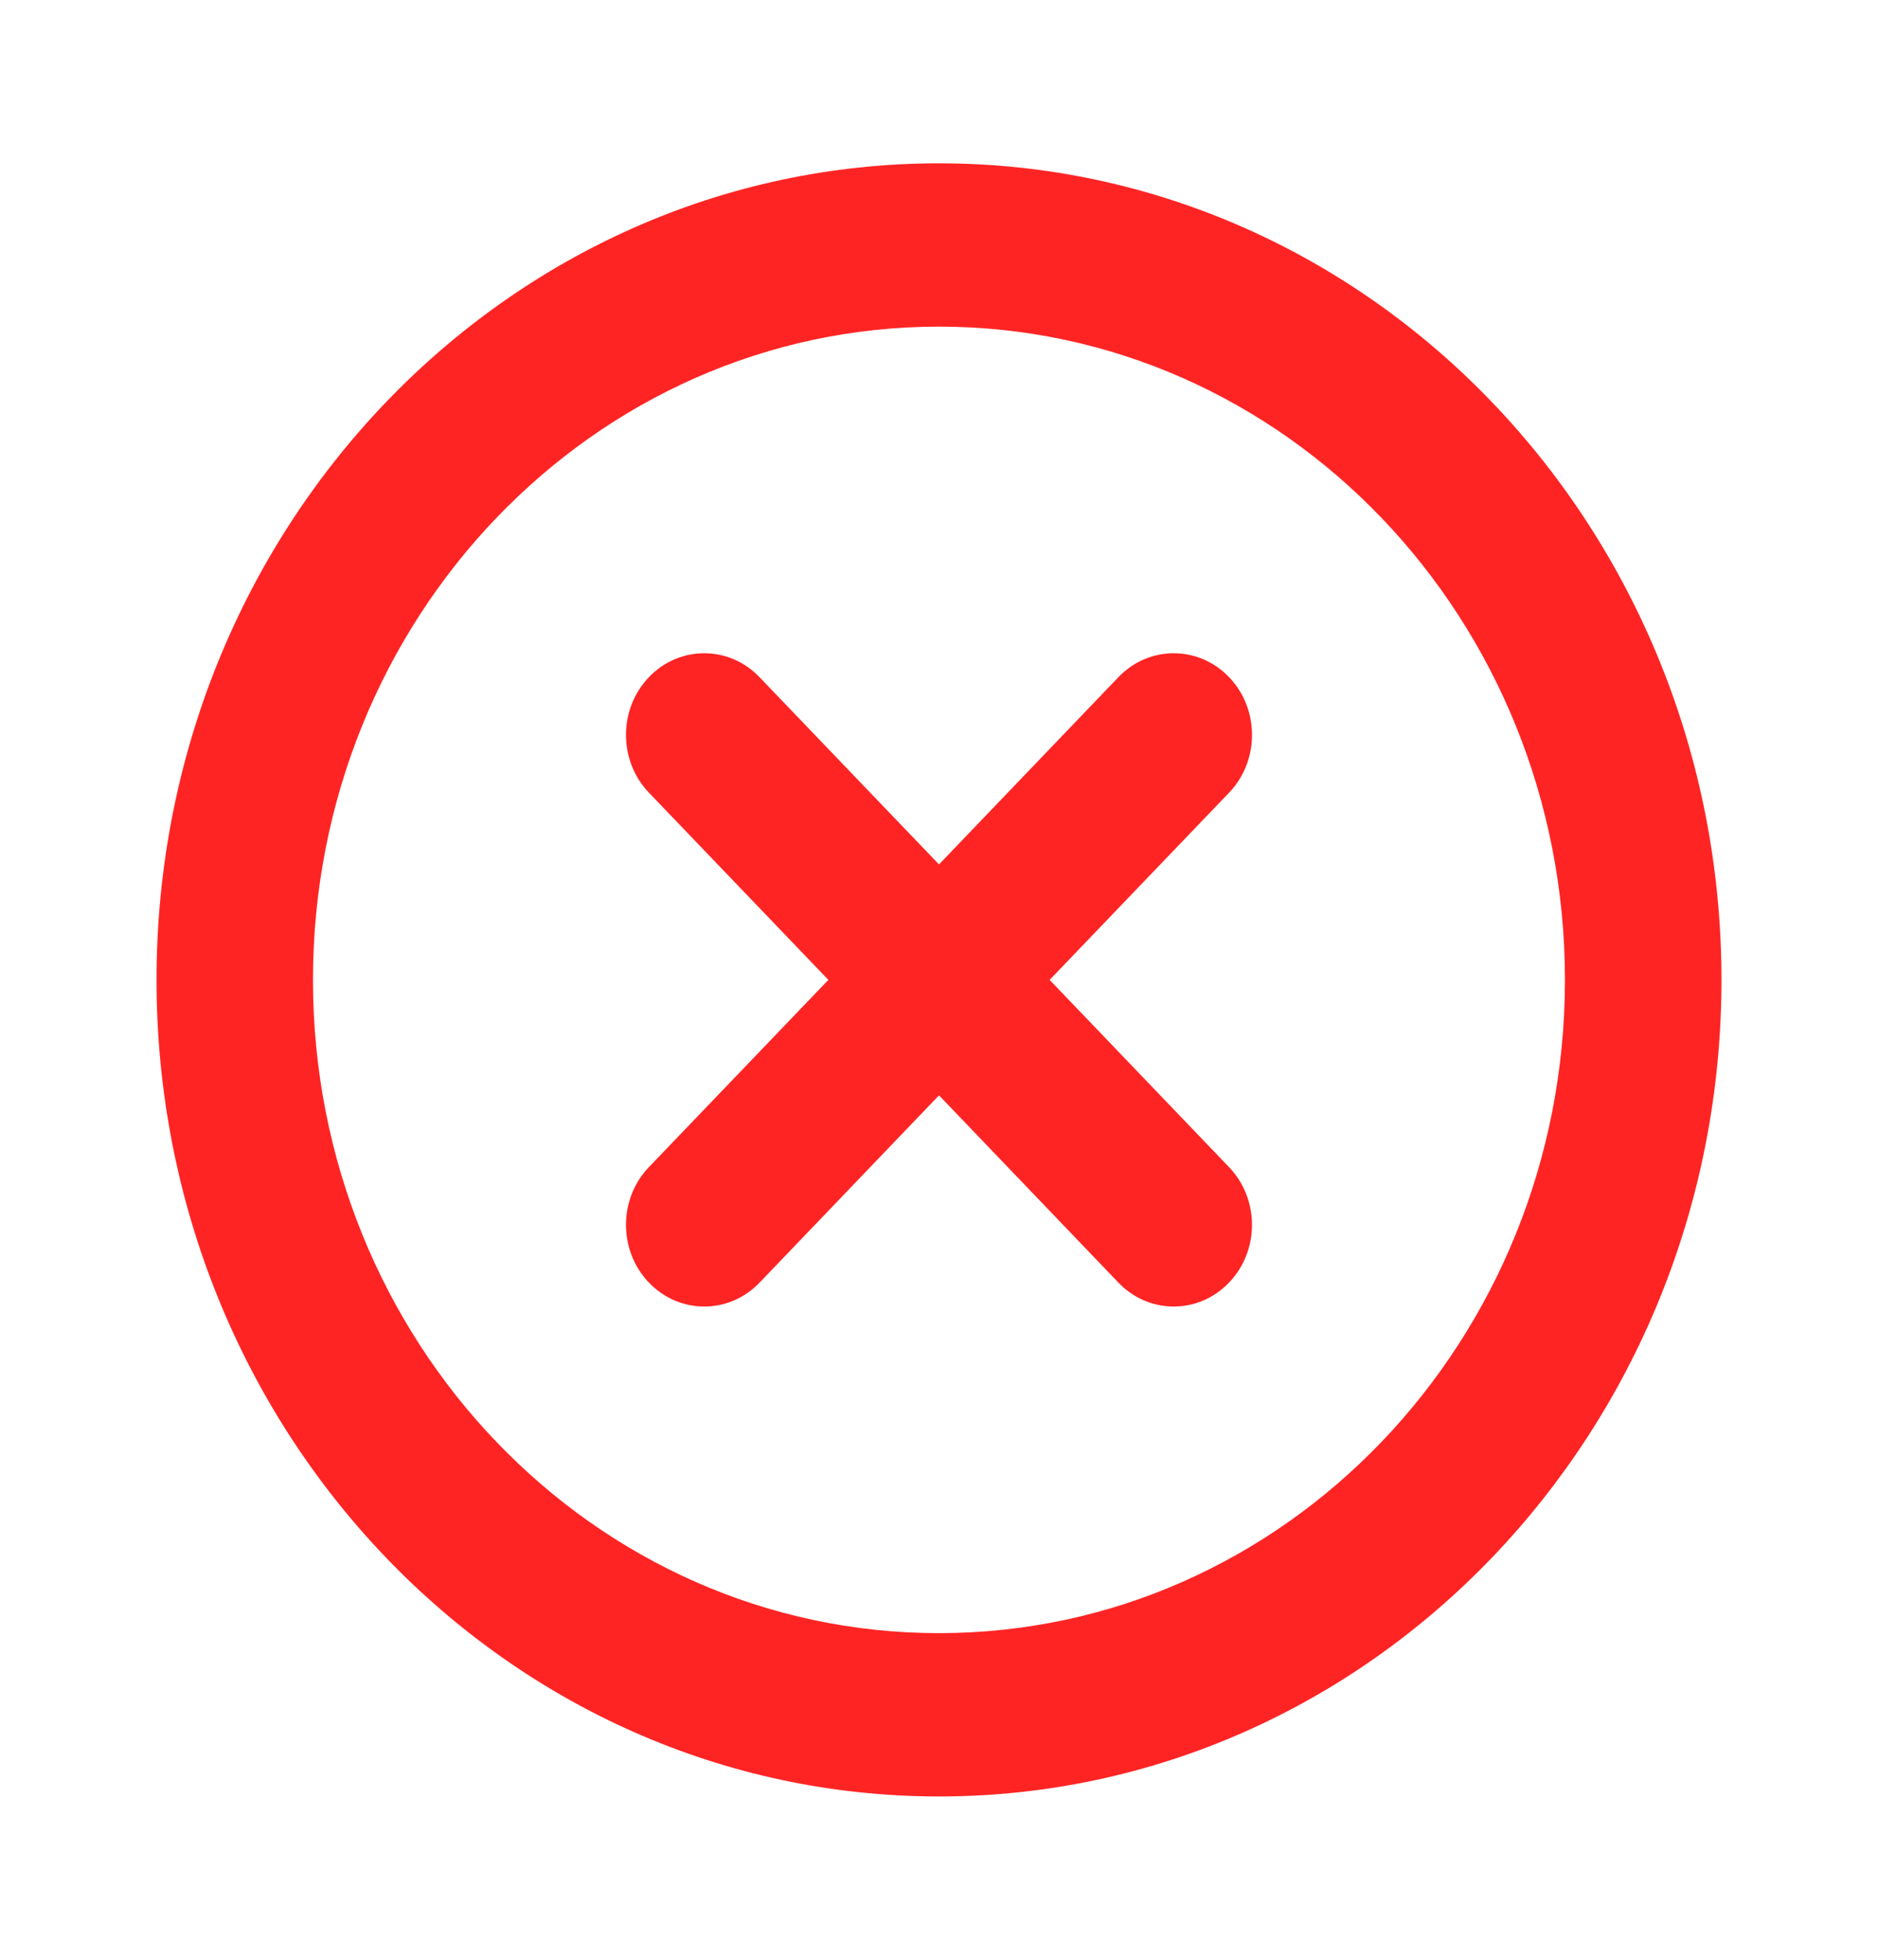
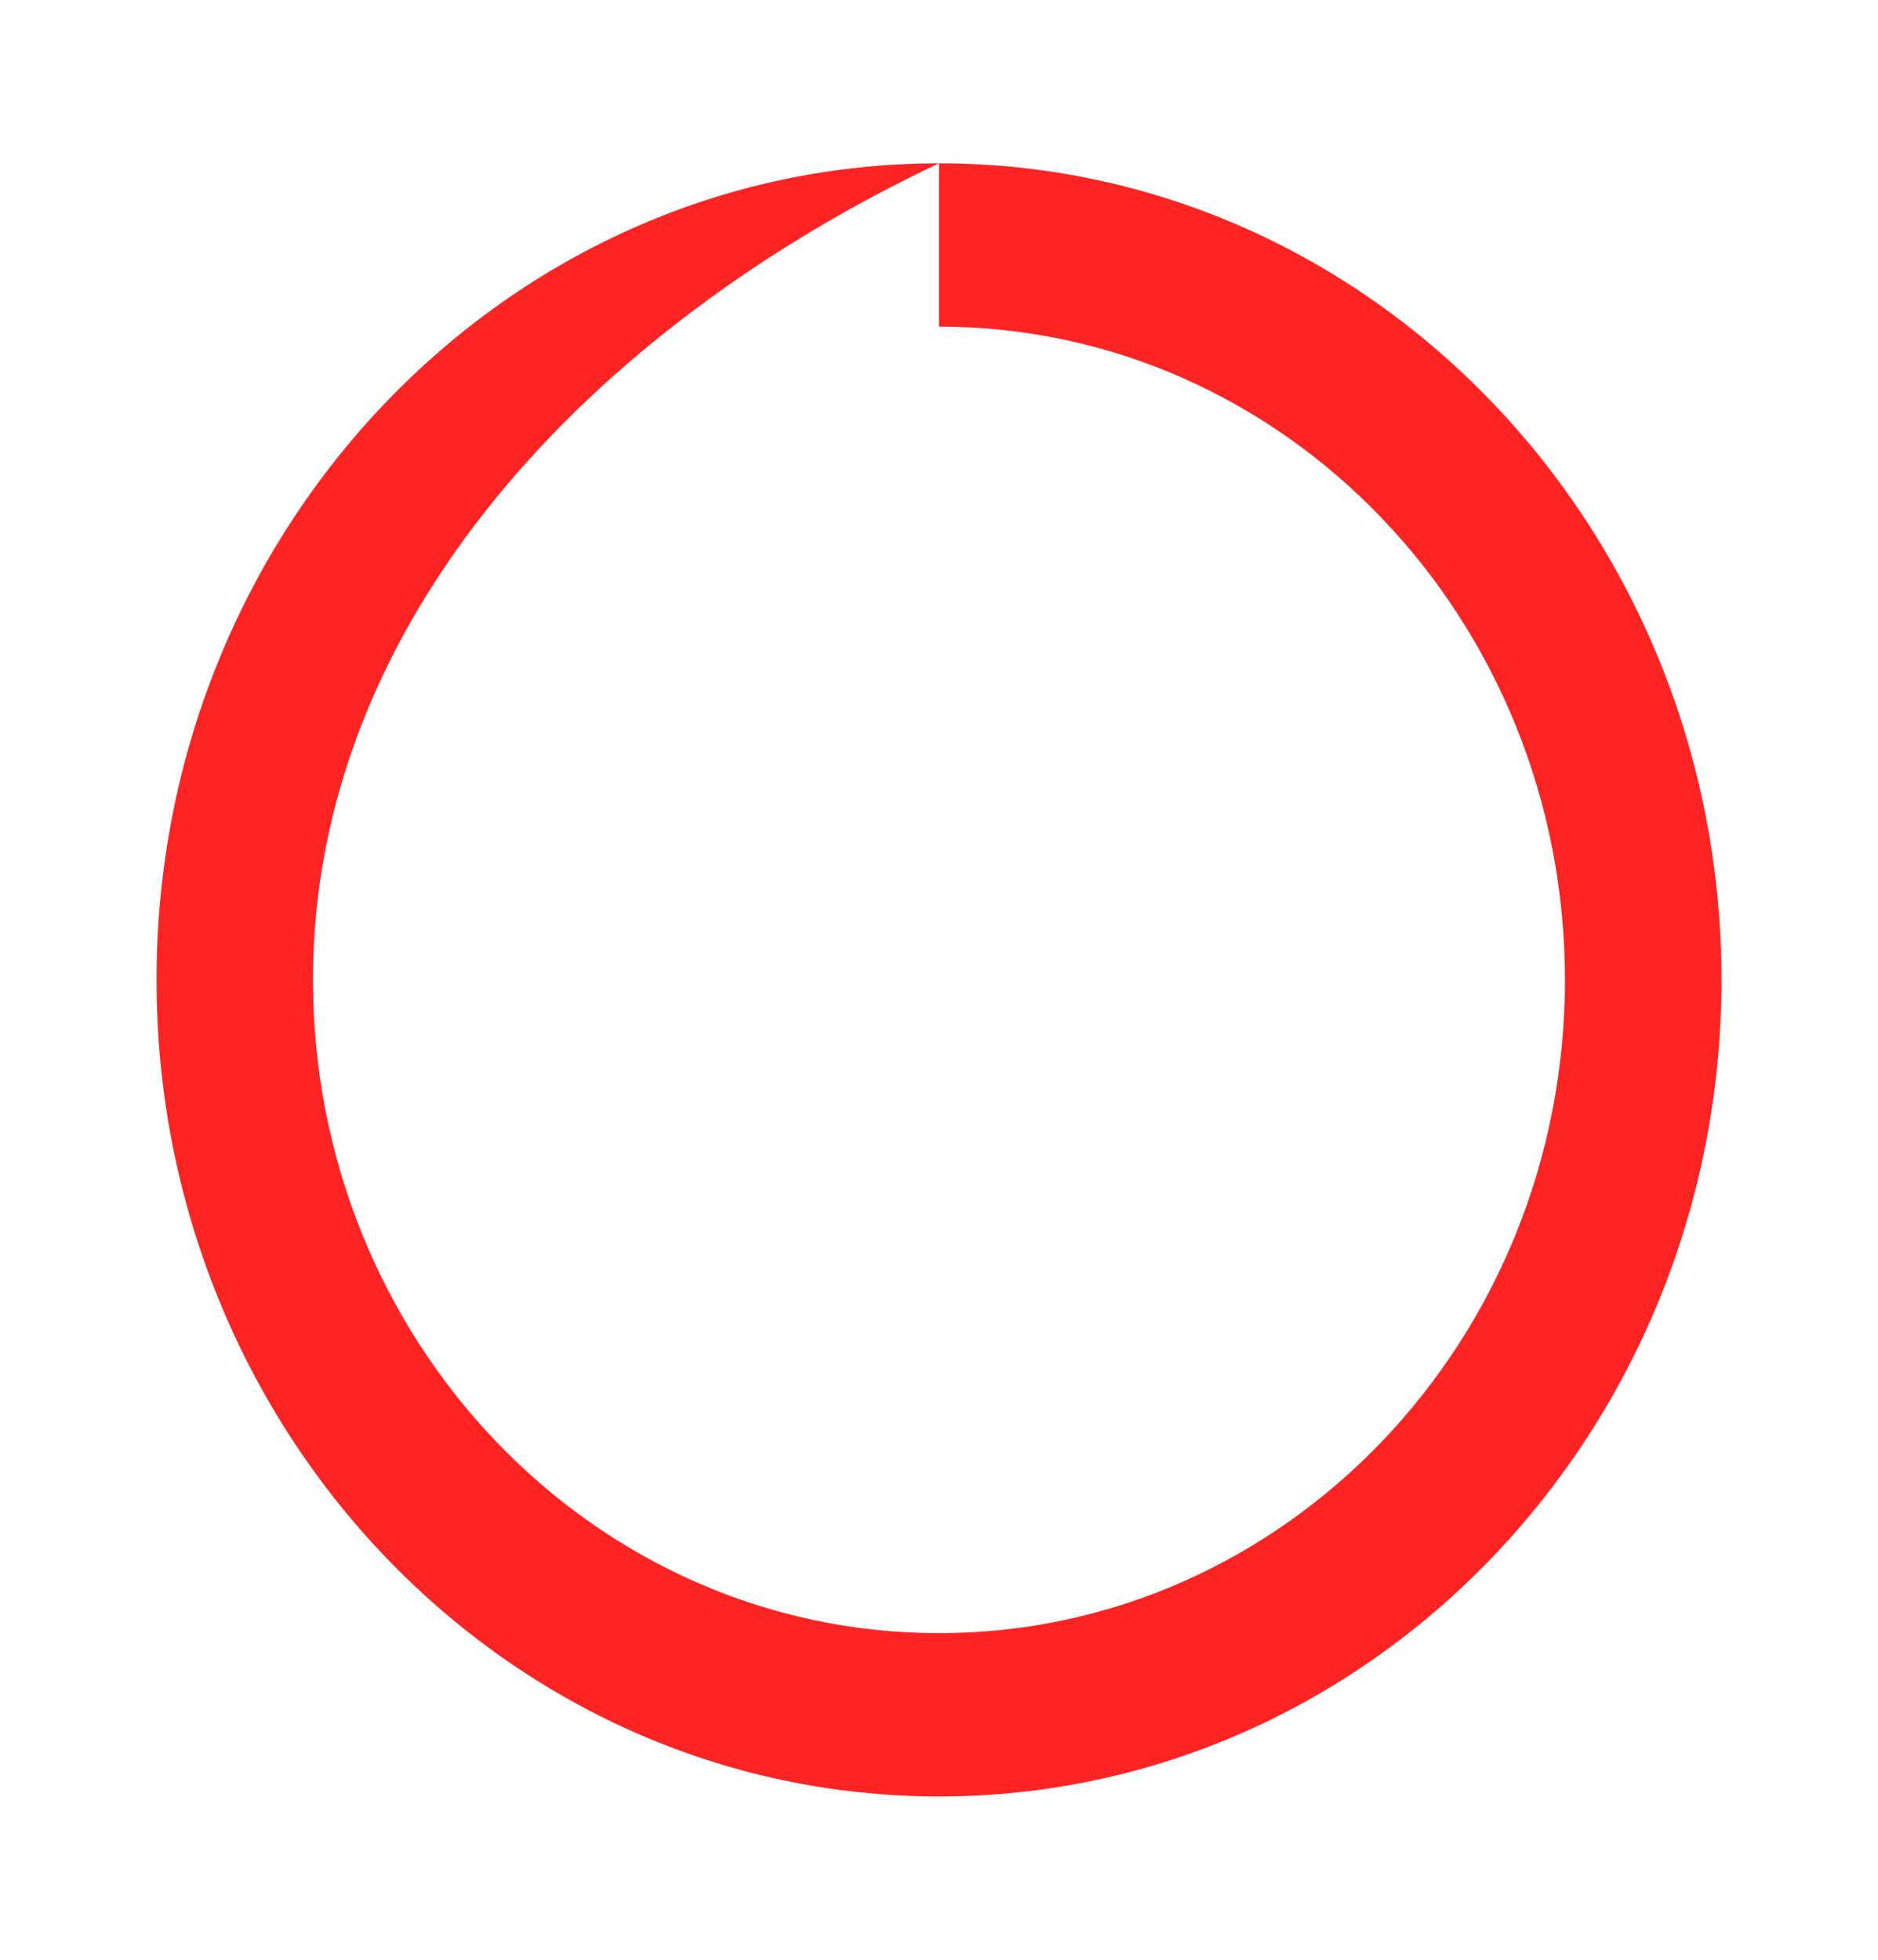
<svg xmlns="http://www.w3.org/2000/svg" width="23" height="24" viewBox="0 0 23 24" fill="none">
-   <path fill-rule="evenodd" clip-rule="evenodd" d="M11.5 2C16.793 2 21.083 6.477 21.083 12C21.083 17.523 16.793 22 11.5 22C6.207 22 1.917 17.523 1.917 12C1.917 6.477 6.207 2 11.5 2ZM11.5 4C7.266 4 3.833 7.582 3.833 12C3.833 16.418 7.266 20 11.5 20C15.734 20 19.166 16.418 19.166 12C19.166 7.582 15.734 4 11.5 4Z" fill="#FF2424" />
-   <path fill-rule="evenodd" clip-rule="evenodd" d="M15.053 8.293C15.427 8.683 15.427 9.317 15.053 9.707L12.855 12L15.052 14.293C15.427 14.683 15.427 15.317 15.052 15.707C14.678 16.098 14.071 16.098 13.697 15.707L11.5 13.414L9.303 15.707C8.928 16.098 8.322 16.098 7.947 15.707C7.573 15.316 7.573 14.683 7.947 14.293L10.145 12L7.947 9.707C7.573 9.317 7.573 8.683 7.947 8.293C8.321 7.902 8.928 7.902 9.302 8.293L11.5 10.586L13.697 8.293C14.071 7.902 14.678 7.902 15.053 8.293Z" fill="#FF2424" />
+   <path fill-rule="evenodd" clip-rule="evenodd" d="M11.5 2C16.793 2 21.083 6.477 21.083 12C21.083 17.523 16.793 22 11.5 22C6.207 22 1.917 17.523 1.917 12C1.917 6.477 6.207 2 11.5 2ZC7.266 4 3.833 7.582 3.833 12C3.833 16.418 7.266 20 11.5 20C15.734 20 19.166 16.418 19.166 12C19.166 7.582 15.734 4 11.5 4Z" fill="#FF2424" />
</svg>